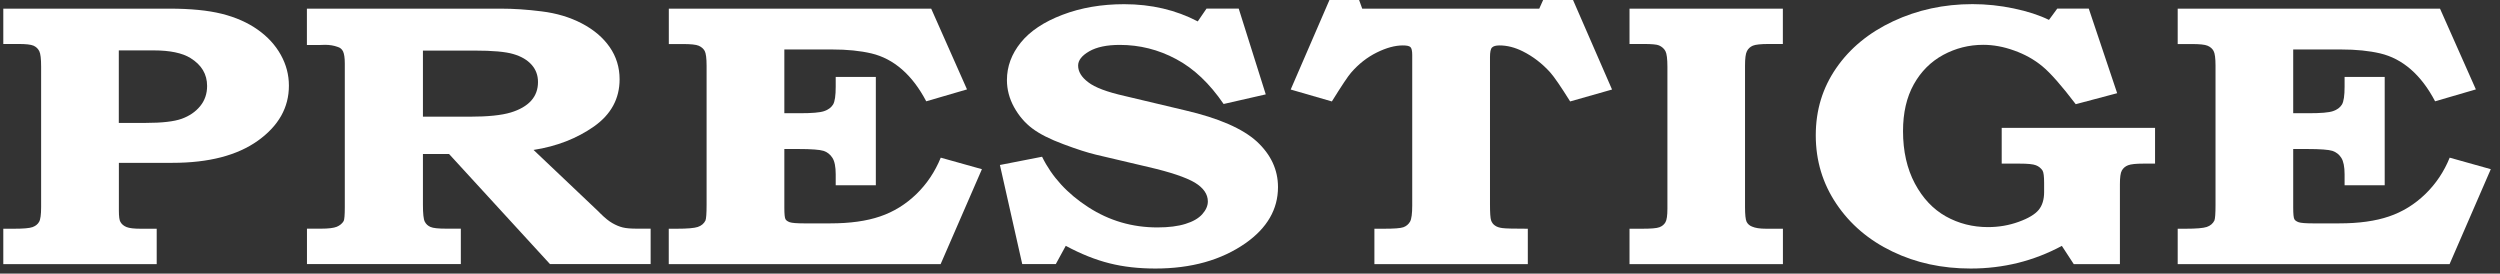
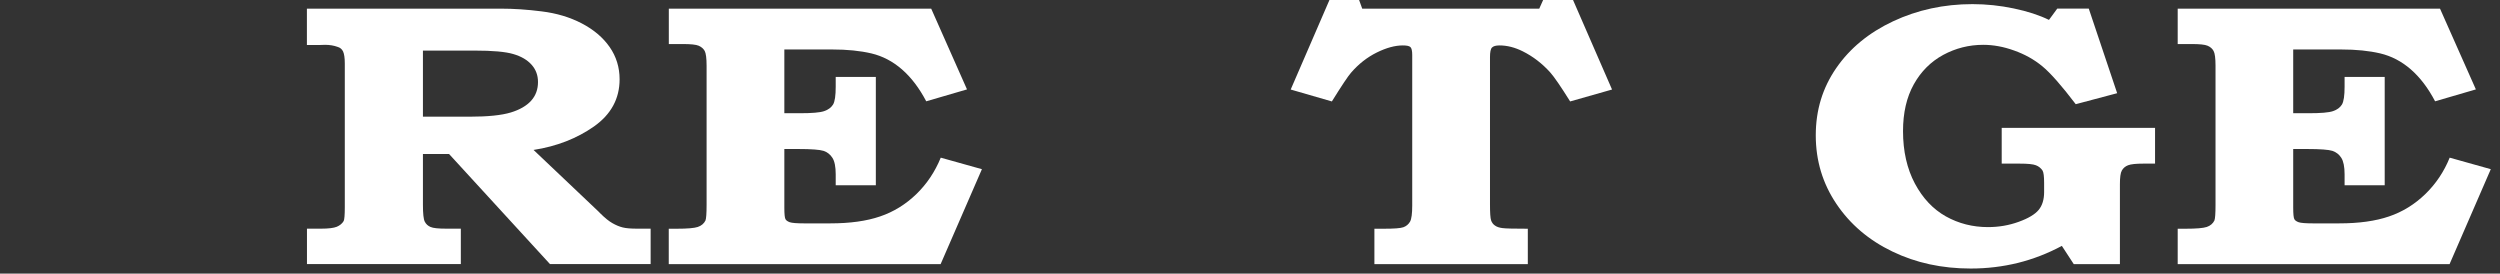
<svg xmlns="http://www.w3.org/2000/svg" width="201" height="22" viewBox="0 0 201 22" fill="none">
  <rect x="0" y="0" width="201" height="22" fill="#333333" stroke="none" />
-   <path d="M0.26 0.695H13.62C15.309 0.695 16.719 0.831 17.835 1.11C18.95 1.389 19.913 1.815 20.718 2.384C21.523 2.952 22.139 3.625 22.576 4.409C23.012 5.194 23.228 6.014 23.228 6.888C23.228 8.651 22.397 10.119 20.739 11.308C19.076 12.497 16.787 13.092 13.867 13.092H9.558V16.933C9.558 17.417 9.6 17.717 9.684 17.848C9.794 18.038 9.957 18.169 10.184 18.259C10.405 18.348 10.784 18.39 11.315 18.39H12.599V21.237H0.265V18.39H1.123C1.875 18.39 2.375 18.348 2.617 18.259C2.859 18.169 3.038 18.027 3.143 17.838C3.254 17.648 3.306 17.254 3.306 16.649V5.357C3.306 4.73 3.259 4.315 3.159 4.115C3.059 3.915 2.907 3.768 2.696 3.673C2.48 3.578 2.08 3.536 1.486 3.536H0.265V0.695H0.26ZM9.552 4.052V9.882H11.71C13.025 9.882 13.993 9.771 14.609 9.55C15.219 9.329 15.719 8.993 16.093 8.535C16.466 8.077 16.651 7.54 16.651 6.909C16.651 5.967 16.209 5.22 15.314 4.667C14.651 4.257 13.662 4.052 12.357 4.052H9.552Z" fill="white" />
-   <path d="M24.675 0.695H40.266C41.266 0.695 42.366 0.763 43.555 0.916C44.749 1.063 45.823 1.384 46.78 1.884C47.738 2.384 48.485 3.02 49.017 3.783C49.548 4.546 49.816 5.415 49.816 6.377C49.816 7.935 49.127 9.198 47.759 10.166C46.386 11.129 44.765 11.766 42.897 12.055L48.091 16.98L48.306 17.196C48.648 17.533 48.953 17.78 49.232 17.938C49.506 18.096 49.785 18.217 50.064 18.285C50.337 18.354 50.727 18.385 51.221 18.385H52.311V21.232H44.218L36.104 12.381H34.004V16.475C34.004 17.18 34.052 17.627 34.152 17.822C34.252 18.017 34.404 18.159 34.615 18.248C34.825 18.343 35.252 18.385 35.893 18.385H37.051V21.232H24.68V18.385H25.812C26.406 18.385 26.827 18.332 27.075 18.233C27.327 18.127 27.511 17.975 27.632 17.77C27.69 17.654 27.722 17.285 27.722 16.665V5.109C27.722 4.657 27.674 4.336 27.585 4.141C27.495 3.952 27.348 3.825 27.138 3.768C26.848 3.662 26.512 3.604 26.138 3.604L25.622 3.62H24.675V0.695ZM34.004 4.067V9.382H37.756C39.23 9.382 40.329 9.266 41.061 9.045C41.792 8.824 42.339 8.503 42.708 8.093C43.076 7.682 43.255 7.183 43.255 6.593C43.255 6.056 43.087 5.593 42.739 5.204C42.397 4.82 41.908 4.531 41.271 4.346C40.634 4.157 39.603 4.067 38.167 4.067H33.999H34.004Z" fill="white" />
+   <path d="M24.675 0.695H40.266C41.266 0.695 42.366 0.763 43.555 0.916C44.749 1.063 45.823 1.384 46.78 1.884C47.738 2.384 48.485 3.02 49.017 3.783C49.548 4.546 49.816 5.415 49.816 6.377C49.816 7.935 49.127 9.198 47.759 10.166C46.386 11.129 44.765 11.766 42.897 12.055L48.091 16.98L48.306 17.196C48.648 17.533 48.953 17.78 49.232 17.938C49.506 18.096 49.785 18.217 50.064 18.285C50.337 18.354 50.727 18.385 51.221 18.385H52.311V21.232H44.218L36.104 12.381H34.004V16.475C34.004 17.18 34.052 17.627 34.152 17.822C34.252 18.017 34.404 18.159 34.615 18.248C34.825 18.343 35.252 18.385 35.893 18.385H37.051V21.232H24.68V18.385H25.812C26.406 18.385 26.827 18.332 27.075 18.233C27.327 18.127 27.511 17.975 27.632 17.77C27.69 17.654 27.722 17.285 27.722 16.665V5.109C27.722 4.657 27.674 4.336 27.585 4.141C27.495 3.952 27.348 3.825 27.138 3.768C26.848 3.662 26.512 3.604 26.138 3.604L25.622 3.62H24.675V0.695M34.004 4.067V9.382H37.756C39.23 9.382 40.329 9.266 41.061 9.045C41.792 8.824 42.339 8.503 42.708 8.093C43.076 7.682 43.255 7.183 43.255 6.593C43.255 6.056 43.087 5.593 42.739 5.204C42.397 4.82 41.908 4.531 41.271 4.346C40.634 4.157 39.603 4.067 38.167 4.067H33.999H34.004Z" fill="white" />
  <path d="M53.768 0.695H74.868L77.747 7.188L74.469 8.145C73.911 7.083 73.264 6.23 72.522 5.583C71.78 4.936 70.959 4.509 70.059 4.294C69.159 4.083 68.112 3.978 66.918 3.978H63.061V9.103H64.329C65.281 9.103 65.928 9.05 66.26 8.935C66.591 8.824 66.828 8.645 66.976 8.409C67.123 8.166 67.191 7.688 67.191 6.972V6.188H70.417V14.896H67.191V14.007C67.191 13.407 67.102 12.965 66.928 12.692C66.755 12.418 66.513 12.229 66.213 12.129C65.913 12.034 65.239 11.981 64.203 11.981H63.061V16.701C63.061 17.206 63.092 17.506 63.15 17.617C63.208 17.727 63.329 17.806 63.503 17.869C63.682 17.927 64.055 17.959 64.634 17.959H66.755C68.338 17.959 69.67 17.775 70.759 17.401C71.848 17.033 72.816 16.433 73.669 15.612C74.521 14.786 75.174 13.807 75.637 12.676L78.946 13.602L75.626 21.237H53.768V18.39H54.4C55.247 18.39 55.815 18.343 56.099 18.248C56.394 18.148 56.599 17.975 56.72 17.727C56.778 17.58 56.81 17.164 56.81 16.475V5.288C56.81 4.678 56.757 4.283 56.657 4.094C56.552 3.91 56.394 3.773 56.178 3.678C55.962 3.583 55.531 3.541 54.894 3.541H53.773V0.695H53.768Z" fill="white" />
-   <path d="M99.594 0.695L101.767 7.588L98.379 8.361C97.258 6.719 95.99 5.509 94.564 4.752C93.143 3.989 91.628 3.61 90.028 3.61C88.991 3.61 88.171 3.783 87.576 4.125C86.981 4.467 86.681 4.851 86.681 5.272C86.681 5.757 86.95 6.204 87.497 6.614C88.028 7.03 89.007 7.398 90.433 7.719L95.285 8.872C97.979 9.498 99.899 10.334 101.046 11.376C102.183 12.429 102.751 13.649 102.751 15.044C102.751 16.822 101.883 18.327 100.141 19.553C98.195 20.911 95.784 21.59 92.896 21.59C91.554 21.59 90.323 21.453 89.202 21.169C88.081 20.89 86.908 20.422 85.687 19.764L84.887 21.232H82.188L80.393 13.265L83.782 12.602C84.577 14.223 85.819 15.575 87.502 16.659C89.186 17.748 91.033 18.285 93.054 18.285C93.959 18.285 94.711 18.19 95.311 18.001C95.911 17.817 96.358 17.559 96.658 17.227C96.958 16.891 97.111 16.549 97.111 16.196C97.111 15.612 96.758 15.102 96.063 14.681C95.348 14.26 94.106 13.839 92.328 13.428L88.107 12.434C87.465 12.281 86.603 12.008 85.508 11.597C84.413 11.192 83.577 10.766 82.993 10.324C82.403 9.882 81.919 9.314 81.535 8.624C81.151 7.93 80.957 7.198 80.957 6.435C80.957 5.346 81.33 4.341 82.072 3.42C82.814 2.505 83.929 1.757 85.424 1.189C86.913 0.621 88.565 0.337 90.38 0.337C92.564 0.337 94.537 0.8 96.3 1.721L97.005 0.689H99.594V0.695Z" fill="white" />
  <path d="M106.882 0H109.271L109.523 0.695H123.757L124.067 0H126.472L129.608 7.198L126.24 8.156C125.493 6.962 124.957 6.177 124.63 5.814C123.988 5.104 123.252 4.536 122.426 4.125C121.794 3.81 121.173 3.652 120.558 3.652C120.263 3.652 120.068 3.71 119.958 3.82C119.847 3.931 119.795 4.194 119.795 4.594V16.401C119.795 17.101 119.821 17.538 119.884 17.717C119.942 17.89 120.047 18.033 120.195 18.133C120.337 18.238 120.537 18.306 120.794 18.338C121.052 18.375 121.731 18.39 122.836 18.39V21.237H110.502V18.39H111.249C112.075 18.39 112.602 18.354 112.833 18.269C113.065 18.185 113.238 18.038 113.365 17.827C113.486 17.617 113.543 17.18 113.543 16.512V4.431C113.543 4.089 113.496 3.873 113.396 3.783C113.301 3.694 113.096 3.652 112.786 3.652C112.16 3.652 111.46 3.841 110.686 4.225C109.913 4.609 109.223 5.151 108.624 5.846C108.382 6.12 107.871 6.888 107.082 8.156L103.772 7.198L106.887 0H106.882Z" fill="white" />
-   <path d="M131.008 0.695H143.342V3.536H142.221C141.568 3.536 141.137 3.583 140.927 3.673C140.711 3.768 140.553 3.91 140.453 4.115C140.348 4.315 140.3 4.704 140.3 5.272V16.638C140.3 17.259 140.342 17.654 140.427 17.833C140.516 18.006 140.658 18.138 140.863 18.217C141.121 18.332 141.495 18.39 142.005 18.39H143.347V21.237H131.013V18.39H132.018C132.734 18.39 133.202 18.354 133.418 18.269C133.639 18.185 133.797 18.054 133.902 17.869C134.007 17.691 134.06 17.328 134.06 16.791V5.372C134.06 4.736 134.007 4.315 133.902 4.115C133.797 3.915 133.623 3.757 133.386 3.652C133.213 3.573 132.802 3.536 132.144 3.536H131.013V0.695H131.008Z" fill="white" />
  <path d="M160.932 10.282H173.266V13.155H172.34C171.74 13.155 171.325 13.197 171.098 13.286C170.877 13.37 170.709 13.513 170.598 13.707C170.488 13.897 170.441 14.265 170.441 14.802V21.237H166.731L165.773 19.769C164.637 20.379 163.463 20.832 162.242 21.137C161.022 21.437 159.759 21.59 158.443 21.59C156.139 21.59 154.039 21.137 152.145 20.221C150.251 19.311 148.751 18.033 147.646 16.391C146.541 14.749 145.988 12.918 145.988 10.882C145.988 8.845 146.536 7.067 147.63 5.478C148.725 3.889 150.245 2.631 152.208 1.71C154.165 0.795 156.291 0.332 158.585 0.332C159.696 0.332 160.801 0.447 161.906 0.679C163.011 0.91 163.953 1.216 164.737 1.6L165.405 0.689H167.936L170.22 7.493L166.889 8.377C165.752 6.883 164.858 5.867 164.2 5.325C163.542 4.783 162.784 4.362 161.937 4.062C161.085 3.752 160.253 3.604 159.448 3.604C158.301 3.604 157.228 3.878 156.233 4.415C155.239 4.957 154.45 5.741 153.871 6.777C153.292 7.814 153.003 9.066 153.003 10.54C153.003 12.16 153.324 13.565 153.955 14.754C154.592 15.944 155.418 16.817 156.444 17.396C157.47 17.969 158.601 18.259 159.832 18.259C160.701 18.259 161.527 18.117 162.306 17.833C163.084 17.554 163.621 17.227 163.91 16.875C164.2 16.522 164.347 16.044 164.347 15.449V14.702C164.347 14.181 164.305 13.855 164.221 13.713C164.089 13.518 163.91 13.37 163.684 13.286C163.463 13.197 163.021 13.155 162.369 13.155H160.937V10.282H160.932Z" fill="white" />
  <path d="M175.076 0.695H196.177L199.06 7.188L195.782 8.145C195.224 7.083 194.577 6.23 193.835 5.583C193.093 4.936 192.272 4.509 191.372 4.294C190.473 4.083 189.426 3.978 188.231 3.978H184.374V9.103H185.642C186.595 9.103 187.242 9.05 187.573 8.935C187.905 8.824 188.142 8.645 188.289 8.409C188.436 8.166 188.505 7.688 188.505 6.972V6.188H191.73V14.896H188.505V14.007C188.505 13.407 188.415 12.965 188.242 12.692C188.068 12.418 187.826 12.229 187.526 12.129C187.226 12.034 186.553 11.981 185.516 11.981H184.374V16.701C184.374 17.206 184.406 17.506 184.464 17.617C184.521 17.727 184.642 17.806 184.816 17.869C184.995 17.927 185.369 17.959 185.953 17.959H188.073C189.657 17.959 190.988 17.775 192.078 17.401C193.167 17.033 194.135 16.433 194.987 15.612C195.84 14.786 196.498 13.807 196.955 12.676L200.26 13.602L196.945 21.237H175.087V18.39H175.718C176.565 18.39 177.134 18.343 177.423 18.248C177.713 18.148 177.918 17.975 178.039 17.727C178.097 17.58 178.128 17.164 178.128 16.475V5.288C178.128 4.678 178.076 4.283 177.97 4.094C177.87 3.91 177.713 3.773 177.492 3.678C177.276 3.583 176.85 3.541 176.208 3.541H175.087V0.695H175.076Z" fill="white" />
</svg>